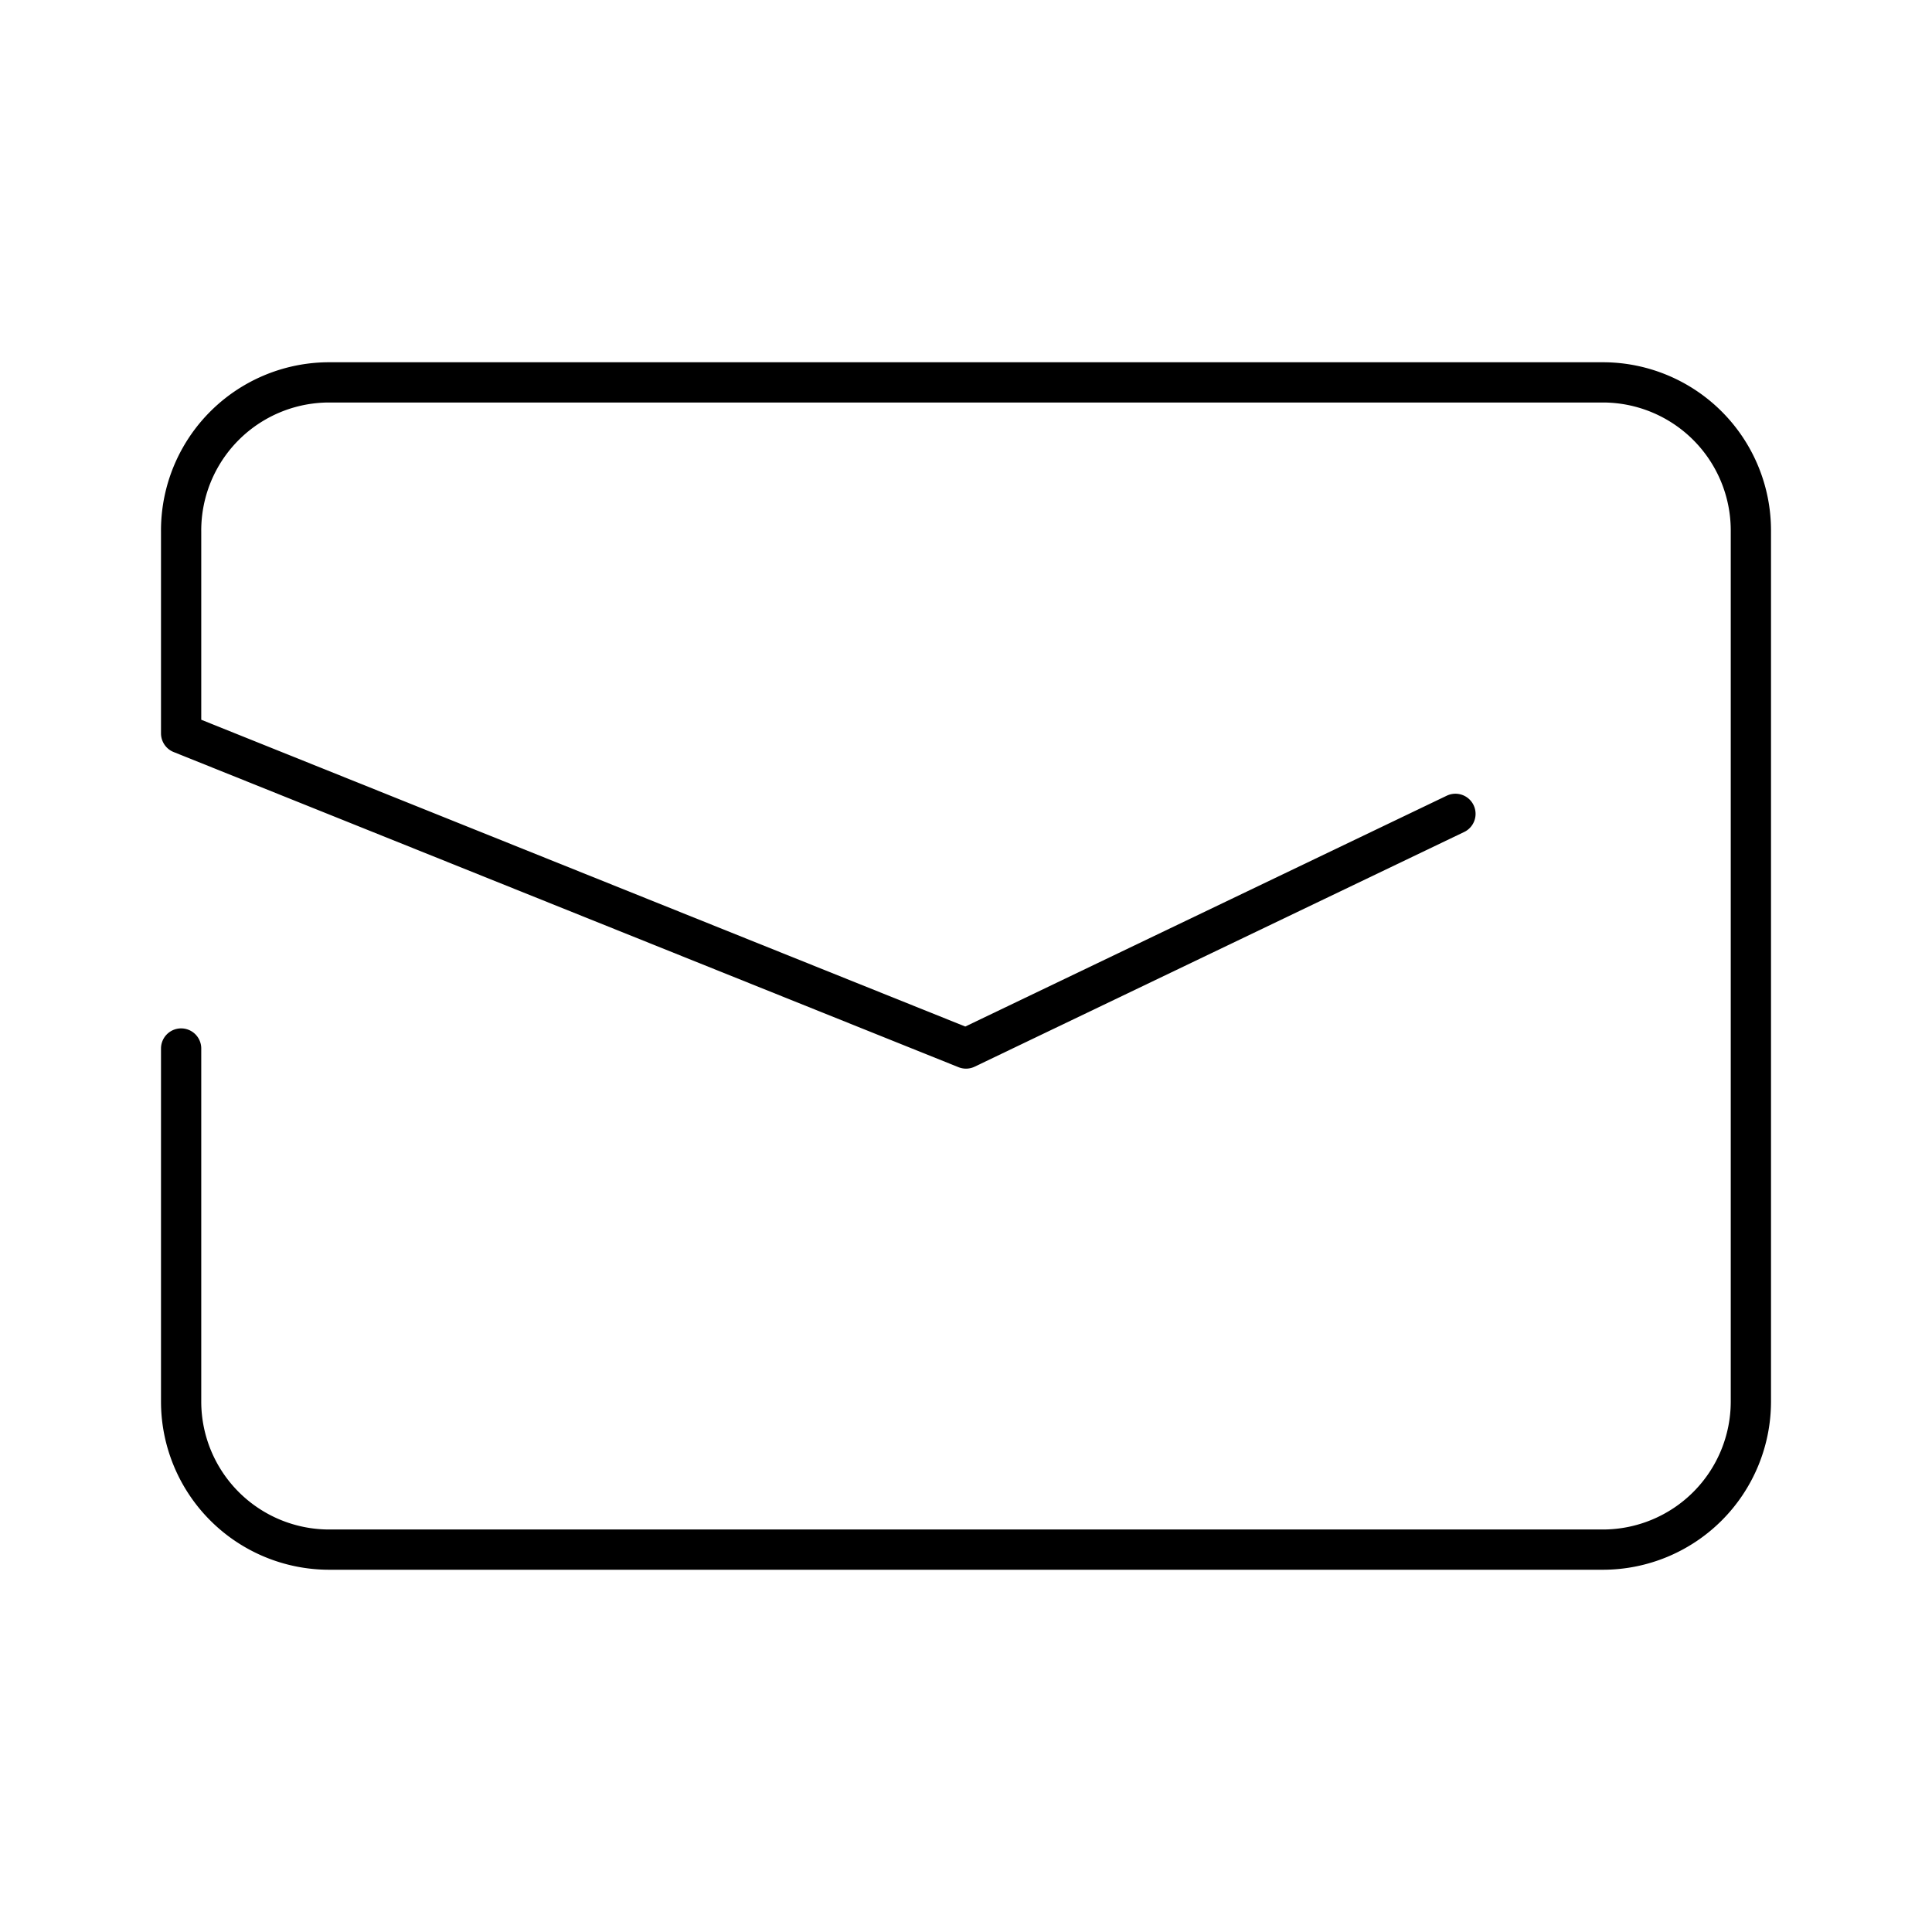
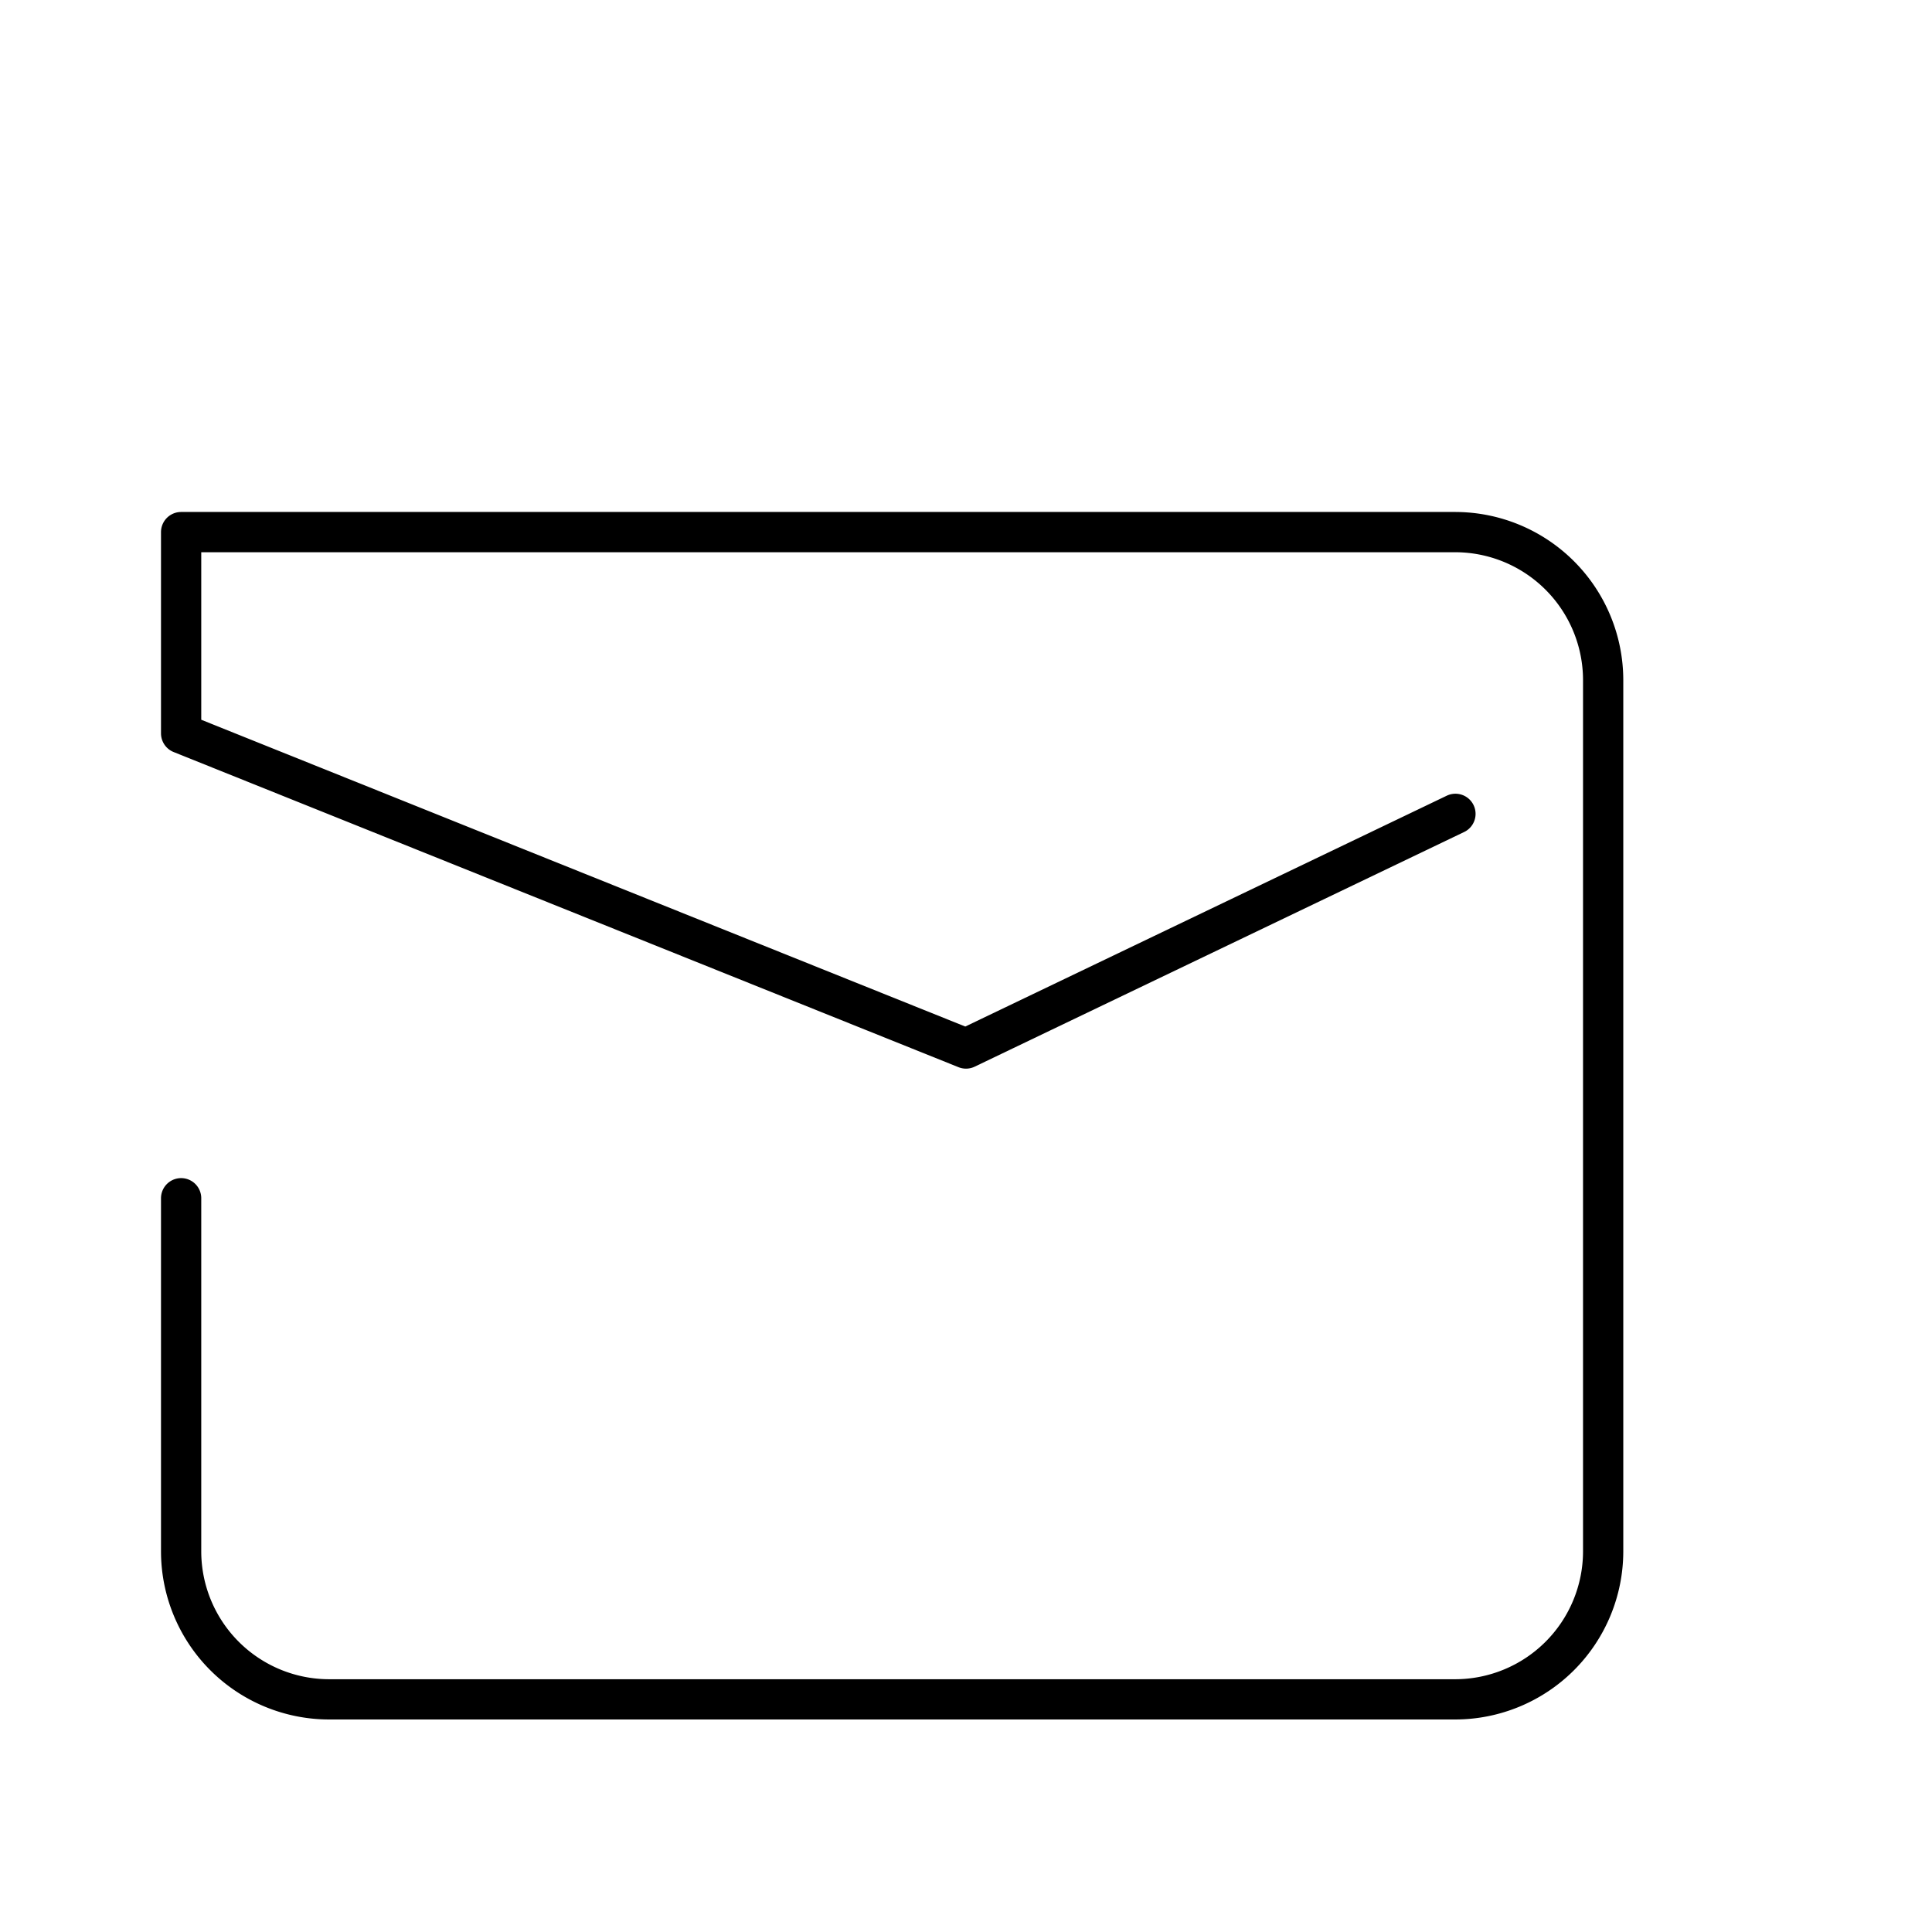
<svg xmlns="http://www.w3.org/2000/svg" width="800" height="800" viewBox="0 0 48 48">
-   <path fill="none" stroke="currentColor" stroke-linecap="round" stroke-linejoin="round" d="M36.16 20.22L24 26.05L4.5 18.22v-5A3.68 3.68 0 0 1 8.17 9.5h31.66a3.68 3.68 0 0 1 3.67 3.67v21.66a3.68 3.68 0 0 1-3.67 3.67H8.17a3.68 3.68 0 0 1-3.67-3.67v-8.78" />
+   <path fill="none" stroke="currentColor" stroke-linecap="round" stroke-linejoin="round" d="M36.16 20.22L24 26.05L4.5 18.22v-5h31.66a3.68 3.68 0 0 1 3.67 3.67v21.66a3.68 3.68 0 0 1-3.67 3.67H8.17a3.68 3.68 0 0 1-3.67-3.67v-8.78" />
</svg>